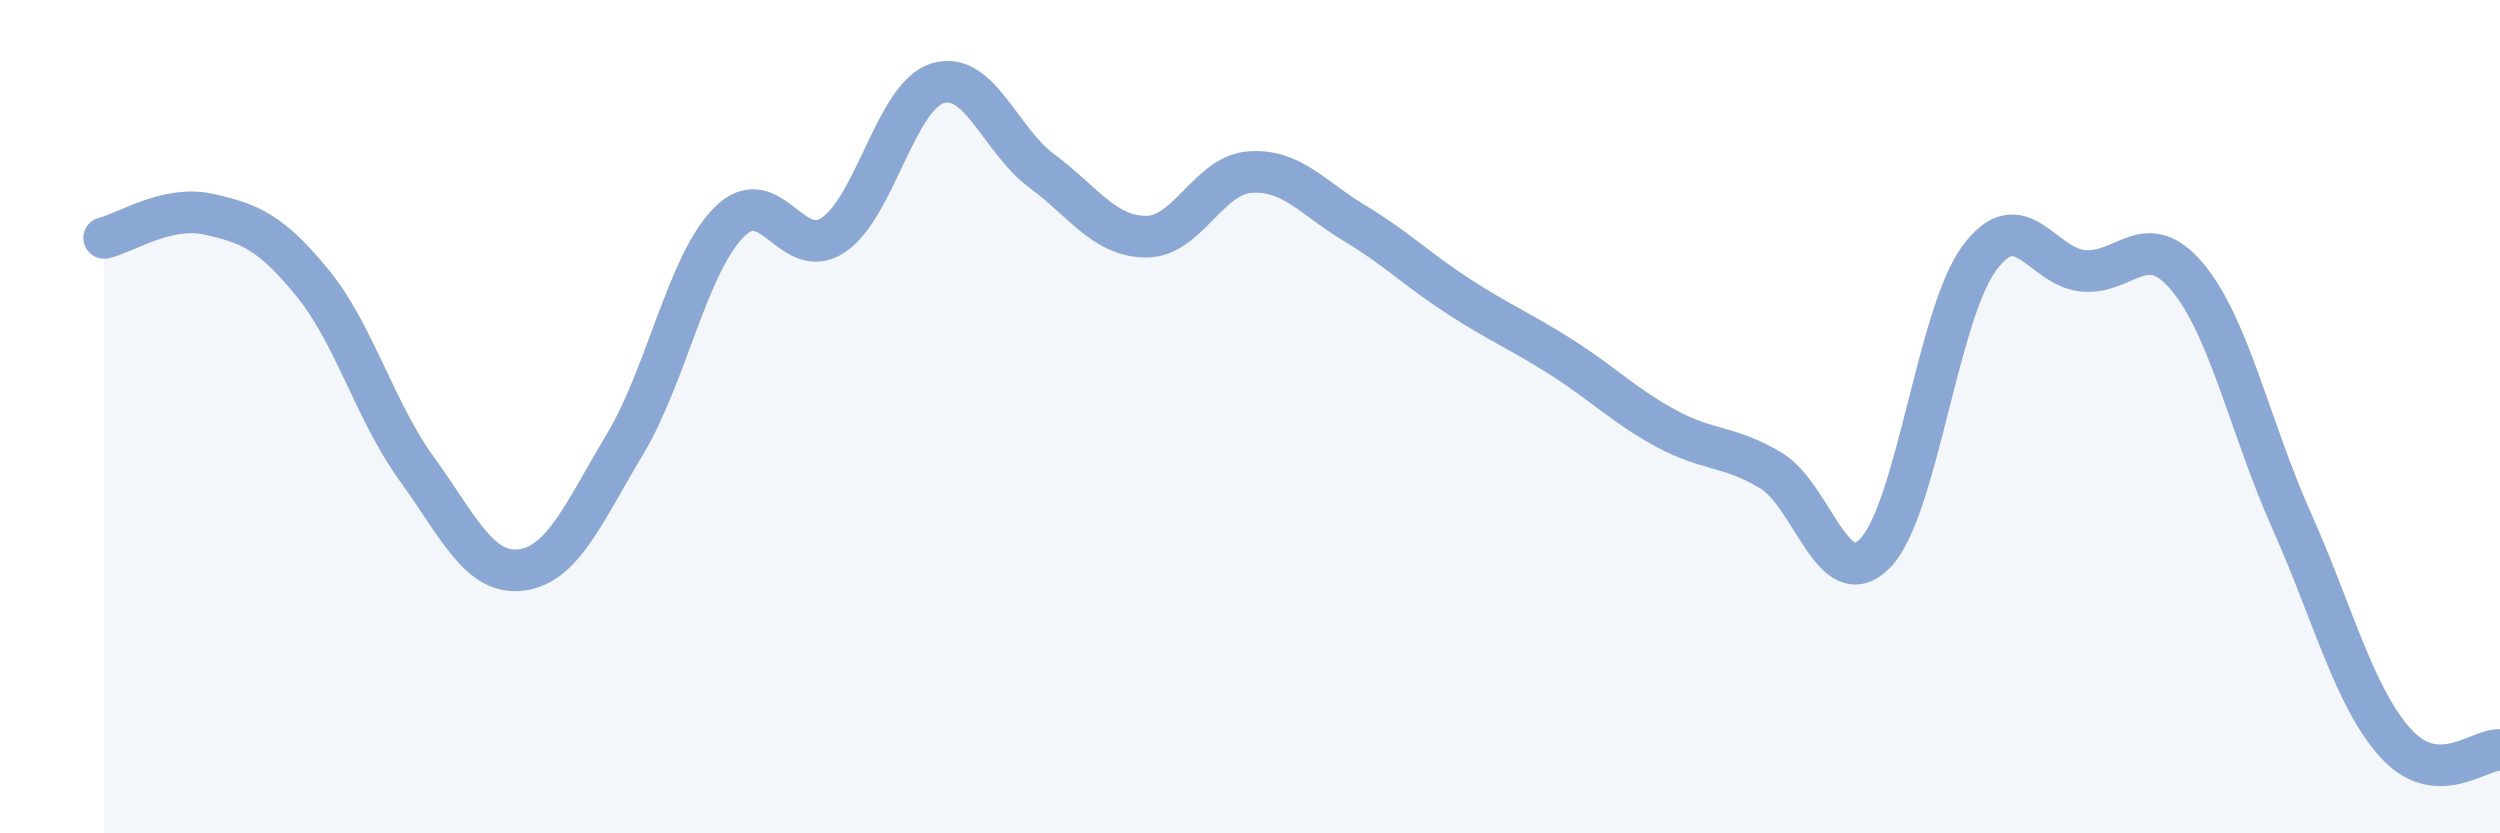
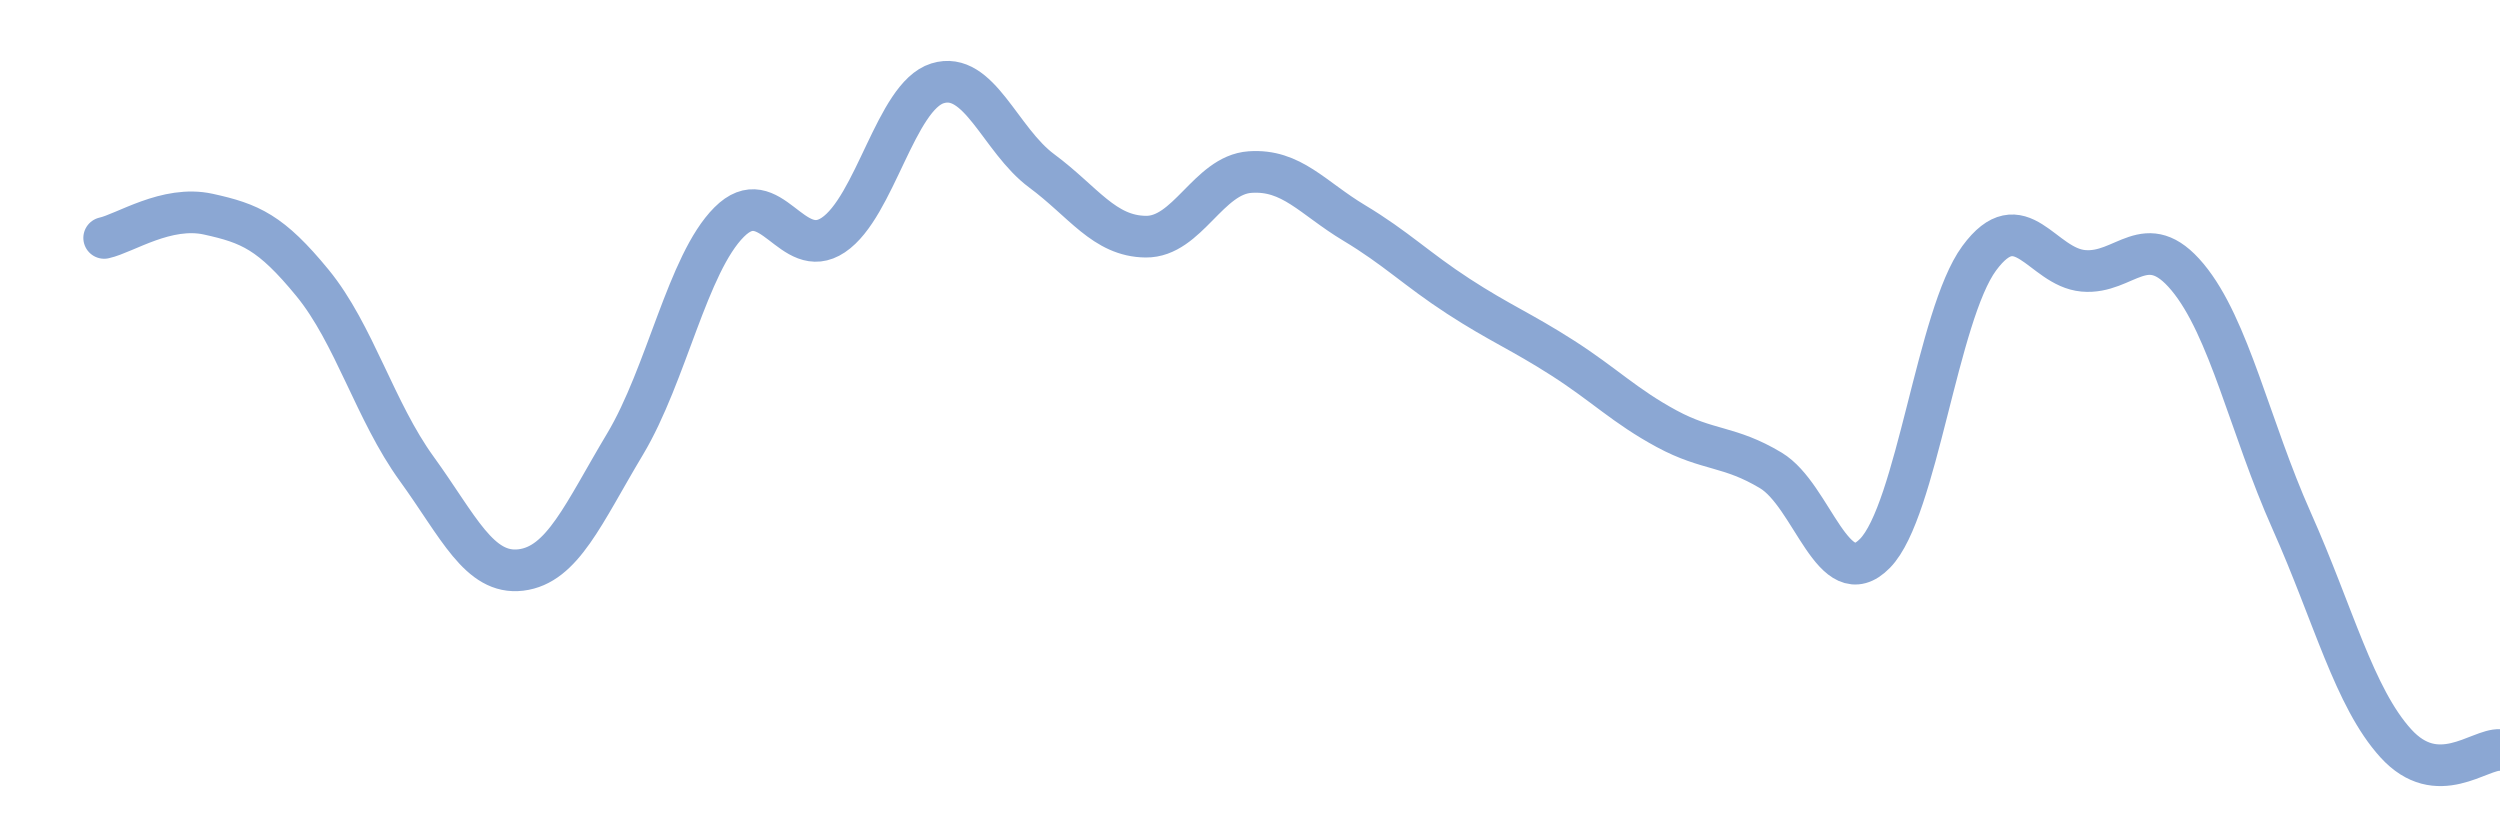
<svg xmlns="http://www.w3.org/2000/svg" width="60" height="20" viewBox="0 0 60 20">
-   <path d="M 2.5,5.71 C 3,5.6 4,4.92 5,5.14 C 6,5.36 6.5,5.57 7.5,6.79 C 8.5,8.01 9,9.87 10,11.25 C 11,12.63 11.5,13.8 12.5,13.68 C 13.5,13.56 14,12.33 15,10.66 C 16,8.99 16.5,6.33 17.5,5.33 C 18.5,4.33 19,6.31 20,5.64 C 21,4.97 21.5,2.31 22.5,2 C 23.5,1.69 24,3.36 25,4.1 C 26,4.84 26.5,5.67 27.5,5.68 C 28.5,5.69 29,4.2 30,4.13 C 31,4.06 31.5,4.75 32.5,5.35 C 33.5,5.95 34,6.46 35,7.11 C 36,7.76 36.5,7.95 37.5,8.59 C 38.5,9.23 39,9.75 40,10.29 C 41,10.83 41.5,10.69 42.5,11.29 C 43.5,11.89 44,14.3 45,13.28 C 46,12.26 46.5,7.56 47.5,6.2 C 48.5,4.84 49,6.41 50,6.5 C 51,6.59 51.5,5.45 52.5,6.65 C 53.5,7.85 54,10.26 55,12.5 C 56,14.74 56.5,16.74 57.5,17.84 C 58.5,18.94 59.5,17.97 60,18L60 20L2.5 20Z" fill="#8ba7d3" opacity="0.1" stroke-linecap="round" stroke-linejoin="round" />
  <path d="M 2.5,5.71 C 3,5.6 4,4.92 5,5.14 C 6,5.36 6.5,5.57 7.5,6.79 C 8.5,8.01 9,9.87 10,11.25 C 11,12.63 11.5,13.8 12.5,13.68 C 13.5,13.56 14,12.33 15,10.66 C 16,8.99 16.5,6.33 17.5,5.33 C 18.5,4.33 19,6.31 20,5.64 C 21,4.97 21.5,2.31 22.5,2 C 23.5,1.69 24,3.36 25,4.1 C 26,4.84 26.5,5.67 27.5,5.68 C 28.5,5.69 29,4.2 30,4.13 C 31,4.06 31.5,4.75 32.5,5.35 C 33.5,5.95 34,6.46 35,7.11 C 36,7.76 36.5,7.95 37.5,8.59 C 38.5,9.23 39,9.75 40,10.29 C 41,10.83 41.5,10.69 42.5,11.29 C 43.5,11.89 44,14.3 45,13.28 C 46,12.26 46.5,7.56 47.5,6.2 C 48.5,4.84 49,6.41 50,6.5 C 51,6.59 51.5,5.45 52.5,6.65 C 53.5,7.85 54,10.26 55,12.5 C 56,14.74 56.5,16.74 57.5,17.84 C 58.5,18.94 59.5,17.97 60,18" stroke="#8ba7d3" stroke-width="1" fill="none" stroke-linecap="round" stroke-linejoin="round" />
</svg>